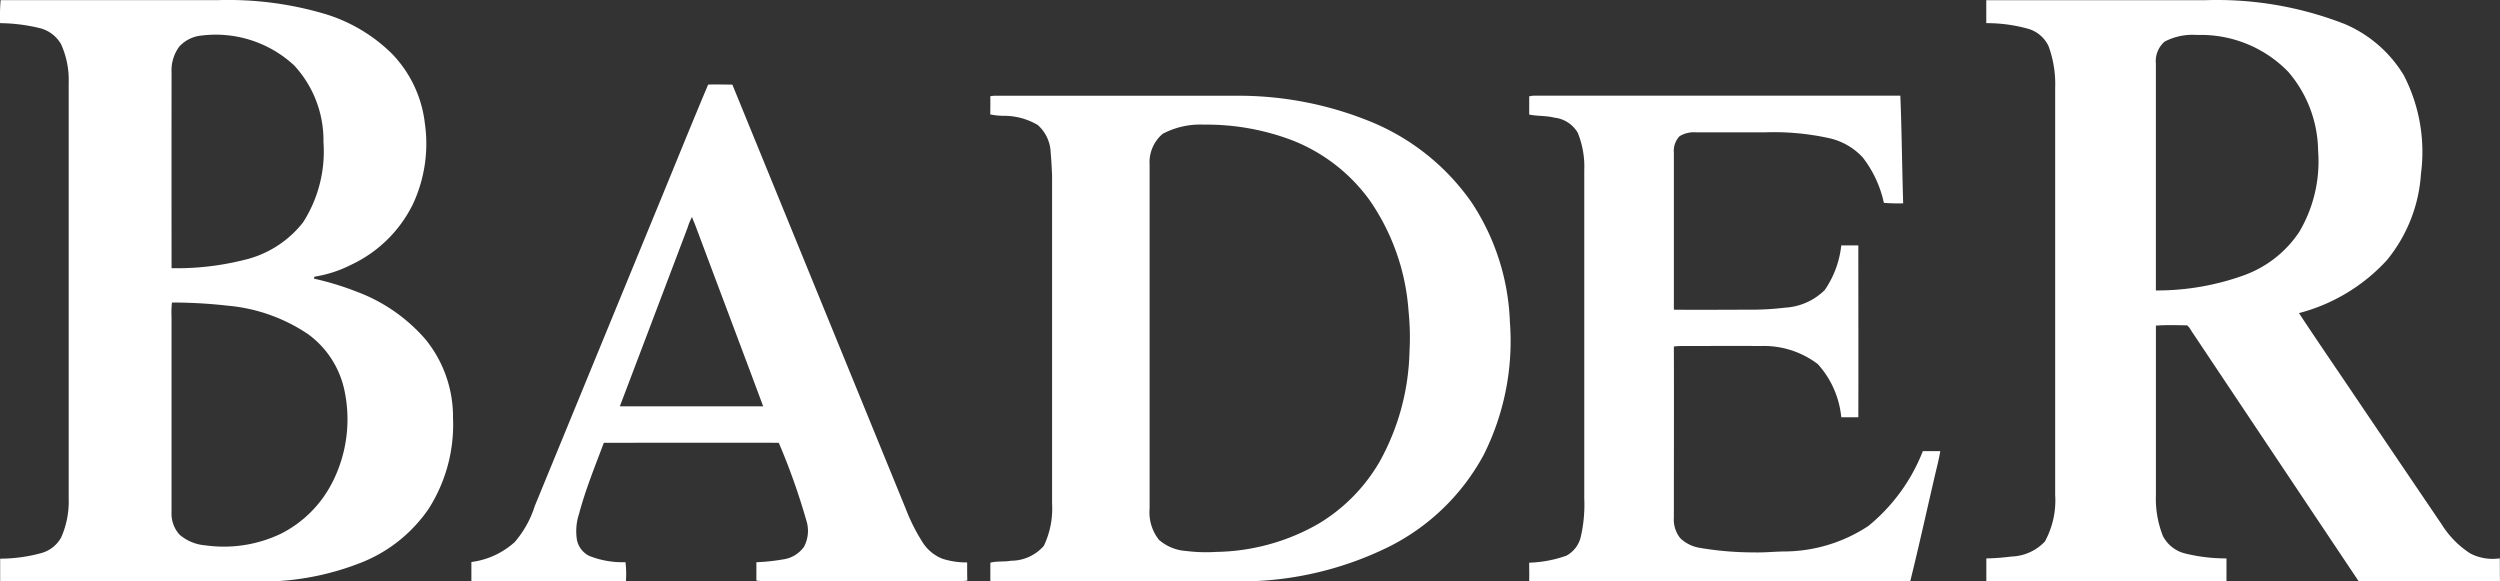
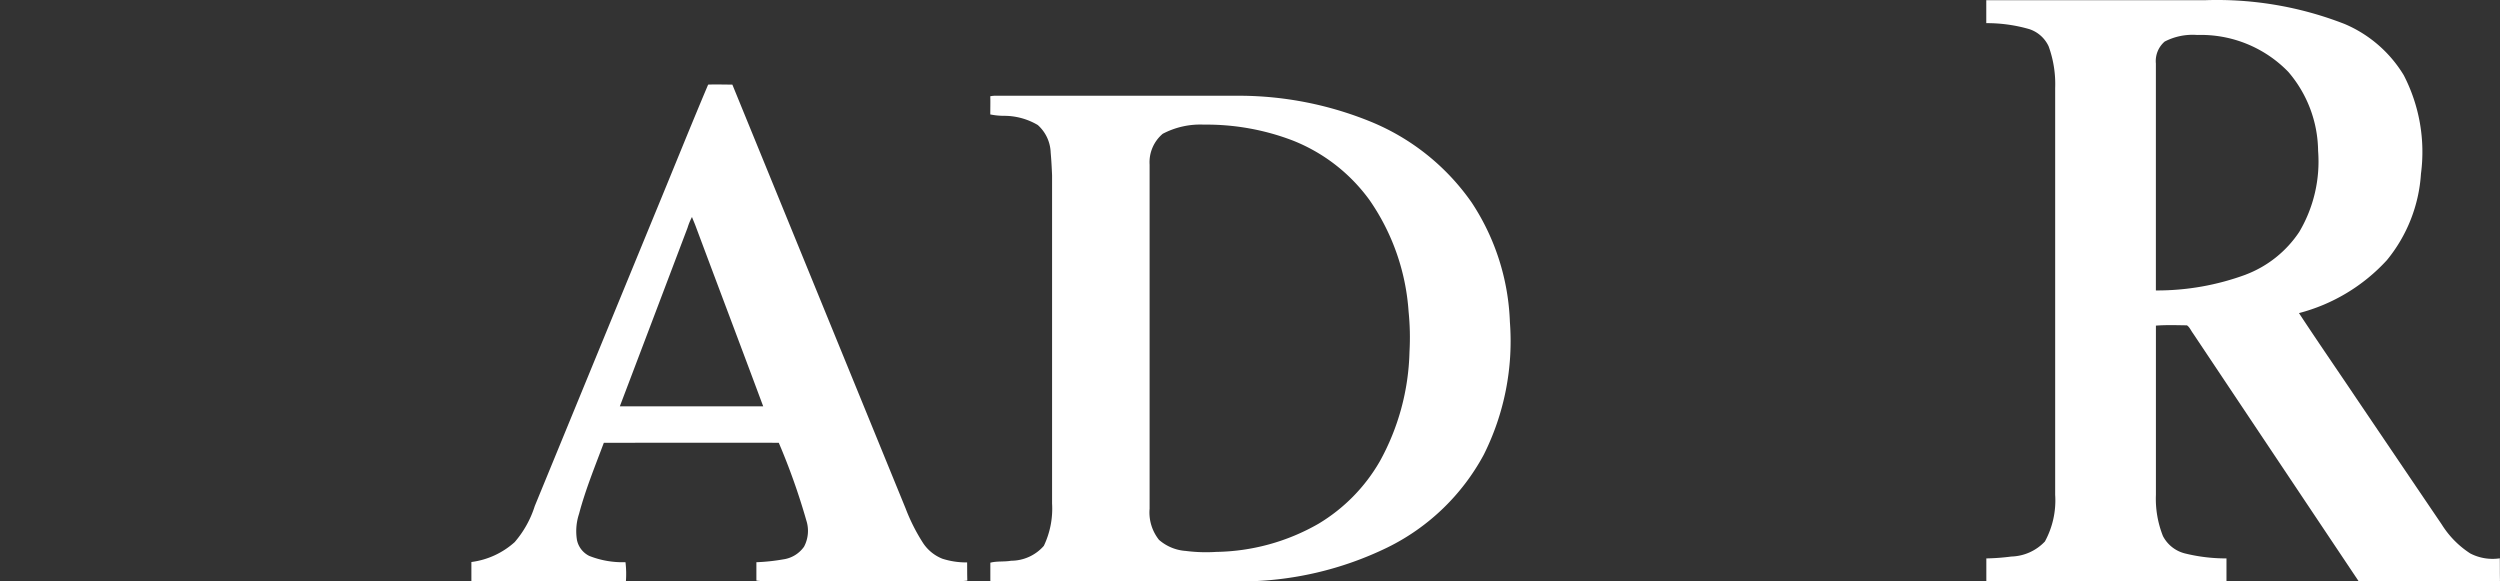
<svg xmlns="http://www.w3.org/2000/svg" id="logoHeader" data-name="LOGO FIXE" width="88" height="20.467" viewBox="0 0 88 20.467">
  <rect x="0" y="0" width="88" height="20.467" fill="#333333" stroke="none" />
  <path id="Tracé_411" data-name="Tracé 411" d="M1521.24,29.28a1.711,1.711,0,0,1-1.04-.172,3.282,3.282,0,0,1-1.005-1.022q-1.5-2.213-3-4.431c-.671-1-1.363-2-2.024-3.007a6.375,6.375,0,0,0,3.094-1.863,5.325,5.325,0,0,0,1.2-3.042,5.878,5.878,0,0,0-.606-3.469,4.47,4.47,0,0,0-2.075-1.8,12.353,12.353,0,0,0-4.888-.841c-2.573,0-5.16,0-7.732,0,0,.27,0,.539,0,.809a5.37,5.37,0,0,1,1.517.211,1.143,1.143,0,0,1,.678.605,3.9,3.9,0,0,1,.23,1.47q0,7.159,0,14.318a3.018,3.018,0,0,1-.361,1.641,1.689,1.689,0,0,1-1.182.53,7.812,7.812,0,0,1-.88.066c0,.27,0,.54,0,.811h8.453c0-.27,0-.541,0-.811a6.02,6.02,0,0,1-1.453-.173,1.2,1.2,0,0,1-.783-.613,3.557,3.557,0,0,1-.248-1.451c0-1.986,0-3.972,0-5.957.359-.028.731-.015,1.091-.01.093.057.147.193.214.28q2.915,4.367,5.836,8.734c1.5,0,3.01,0,4.515,0a2.348,2.348,0,0,0,.456-.019C1521.239,29.809,1521.245,29.544,1521.24,29.28Zm-8.937-9.988a9.032,9.032,0,0,1-3.169.559c0-2.662,0-5.325,0-7.987a.906.906,0,0,1,.31-.774,2.135,2.135,0,0,1,1.143-.232,4.286,4.286,0,0,1,3.209,1.3,4.331,4.331,0,0,1,1.048,2.776,4.864,4.864,0,0,1-.664,2.857A3.942,3.942,0,0,1,1512.3,19.292Z" transform="translate(-1433.247 -9.627)" fill="#fff" />
-   <path id="Tracé_412" data-name="Tracé 412" d="M1241.728,64.352c4.3,0,8.607,0,12.9,0,.051,1.263.06,2.524.1,3.789a5.947,5.947,0,0,1-.68-.017,3.97,3.97,0,0,0-.745-1.6,2.292,2.292,0,0,0-1.2-.681,9.065,9.065,0,0,0-2.266-.2c-.8,0-1.6,0-2.4,0a.957.957,0,0,0-.581.136.751.751,0,0,0-.2.579c0,1.842,0,3.685,0,5.527.874.01,1.749,0,2.623,0a9.929,9.929,0,0,0,1.289-.071,2.156,2.156,0,0,0,1.4-.622,3.415,3.415,0,0,0,.581-1.571h.6c0,2.017.007,4.035,0,6.051-.2,0-.4,0-.6,0a3.251,3.251,0,0,0-.827-1.872,3.138,3.138,0,0,0-2.013-.636c-.922-.007-1.844,0-2.765,0a2.508,2.508,0,0,0-.288.016c.007,2.006,0,4.013,0,6.02a1.046,1.046,0,0,0,.229.732,1.287,1.287,0,0,0,.67.334,11.215,11.215,0,0,0,1.905.162c.349.012.7-.025,1.045-.032a5.407,5.407,0,0,0,3-.9,6.4,6.4,0,0,0,1.915-2.633c.2,0,.409,0,.614,0-.041.245-.1.487-.159.729-.3,1.284-.583,2.578-.9,3.859q-6.415-.009-12.833,0a3.5,3.5,0,0,1-.579-.018c.006-.214,0-.428,0-.642a4.347,4.347,0,0,0,1.307-.246,1.012,1.012,0,0,0,.508-.659,5.035,5.035,0,0,0,.124-1.36q0-5.777,0-11.552a3.16,3.16,0,0,0-.229-1.317,1.091,1.091,0,0,0-.827-.532c-.291-.075-.594-.047-.882-.109,0-.214,0-.428,0-.642A1.145,1.145,0,0,1,1241.728,64.352Z" transform="translate(-1187.736 -60.984)" fill="#fff" />
  <path id="Tracé_413" data-name="Tracé 413" d="M950.871,72.343a8.14,8.14,0,0,0-1.344-4.2,8.044,8.044,0,0,0-3.587-2.86,12.309,12.309,0,0,0-4.547-.9c-2.885,0-5.78,0-8.665,0a1.139,1.139,0,0,0-.147.018c.006.213,0,.426,0,.64a2.462,2.462,0,0,0,.516.049,2.324,2.324,0,0,1,1.156.324,1.36,1.36,0,0,1,.454.972c.024.265.038.533.049.8q0,5.776,0,11.552a3.037,3.037,0,0,1-.29,1.489,1.534,1.534,0,0,1-1.152.524c-.24.043-.5.007-.731.069,0,.213,0,.427,0,.641a2.85,2.85,0,0,0,.517.019h8.3a11.843,11.843,0,0,0,5.169-1.2,7.71,7.71,0,0,0,3.382-3.26A8.922,8.922,0,0,0,950.871,72.343ZM947.337,73.4a8.355,8.355,0,0,1-1.043,3.849,6.113,6.113,0,0,1-2.16,2.2,7.452,7.452,0,0,1-3.6.991,5.642,5.642,0,0,1-1.073-.034,1.6,1.6,0,0,1-.941-.39,1.551,1.551,0,0,1-.331-1.1q0-6.05,0-12.105a1.313,1.313,0,0,1,.461-1.088A2.834,2.834,0,0,1,940.1,65.4a8.485,8.485,0,0,1,3.128.559,6.111,6.111,0,0,1,2.7,2.093,7.806,7.806,0,0,1,1.377,3.923A9.031,9.031,0,0,1,947.337,73.4Z" transform="translate(-897.723 -61.013)" fill="#fff" />
  <path id="Tracé_414" data-name="Tracé 414" d="M652.825,74.794a2.743,2.743,0,0,1-.871-.13,1.461,1.461,0,0,1-.671-.539,6.549,6.549,0,0,1-.622-1.227q-3.05-7.461-6.1-14.923c-.284,0-.569-.011-.852,0-.635,1.5-1.253,3.044-1.878,4.553q-2.113,5.141-4.226,10.284a3.6,3.6,0,0,1-.707,1.268,2.817,2.817,0,0,1-1.523.7c0,.226,0,.452,0,.678,1.813.006,3.626,0,5.439,0a3.518,3.518,0,0,0-.015-.672,3.181,3.181,0,0,1-1.275-.221.807.807,0,0,1-.433-.559,1.94,1.94,0,0,1,.074-.923c.222-.842.566-1.682.872-2.5,2.052,0,4.106-.006,6.158,0a23.147,23.147,0,0,1,.971,2.738,1.188,1.188,0,0,1-.082.92,1.078,1.078,0,0,1-.734.446,6.844,6.844,0,0,1-.943.1c0,.216,0,.431,0,.647a2.907,2.907,0,0,0,.517.019h6.391a2.907,2.907,0,0,0,.517-.019C652.825,75.226,652.827,75.01,652.825,74.794ZM640.6,69.3q1.193-3.141,2.383-6.283a2.187,2.187,0,0,1,.157-.382c.04.108.088.212.128.32.79,2.116,1.591,4.229,2.379,6.346C643.969,69.3,642.287,69.3,640.6,69.3Z" transform="translate(-618.782 -54.997)" fill="#fff" />
-   <path id="Tracé_415" data-name="Tracé 415" d="M381.279,24.292a4.32,4.32,0,0,0-.968-2.766,5.952,5.952,0,0,0-2.436-1.684,10.006,10.006,0,0,0-1.49-.453l.016-.07a4.3,4.3,0,0,0,1.29-.418,4.586,4.586,0,0,0,2.169-2.12,5.029,5.029,0,0,0,.426-2.873,4.207,4.207,0,0,0-1.163-2.443,5.7,5.7,0,0,0-2.443-1.421,11.985,11.985,0,0,0-3.686-.459c-2.546,0-5.093,0-7.639,0a6.846,6.846,0,0,0-.019.81,6.114,6.114,0,0,1,1.4.176,1.191,1.191,0,0,1,.745.562,3.054,3.054,0,0,1,.27,1.366q0,7.313,0,14.625a3.126,3.126,0,0,1-.267,1.379,1.152,1.152,0,0,1-.685.542,5.512,5.512,0,0,1-1.46.2c0,.269,0,.539,0,.808q4.6.006,9.192,0a9.551,9.551,0,0,0,3.624-.713,5.187,5.187,0,0,0,2.266-1.85A5.506,5.506,0,0,0,381.279,24.292Zm-9.907-12.167a1.4,1.4,0,0,1,.278-.913,1.221,1.221,0,0,1,.788-.382,4.06,4.06,0,0,1,3.252,1.055,3.881,3.881,0,0,1,1.029,2.7,4.623,4.623,0,0,1-.72,2.825,3.712,3.712,0,0,1-2.116,1.33,9.673,9.673,0,0,1-2.511.28Q371.369,15.572,371.372,12.125Zm5.642,14.467a4.092,4.092,0,0,1-1.793,1.775,4.66,4.66,0,0,1-2.661.409,1.576,1.576,0,0,1-.908-.377,1.1,1.1,0,0,1-.281-.788q0-3.442,0-6.883a3.158,3.158,0,0,1,.015-.5,17.682,17.682,0,0,1,1.975.113,6.009,6.009,0,0,1,2.824,1.007,3.289,3.289,0,0,1,1.258,1.908A4.889,4.889,0,0,1,377.015,26.592Z" transform="translate(-365.333 -9.58)" fill="#fff" />
</svg>